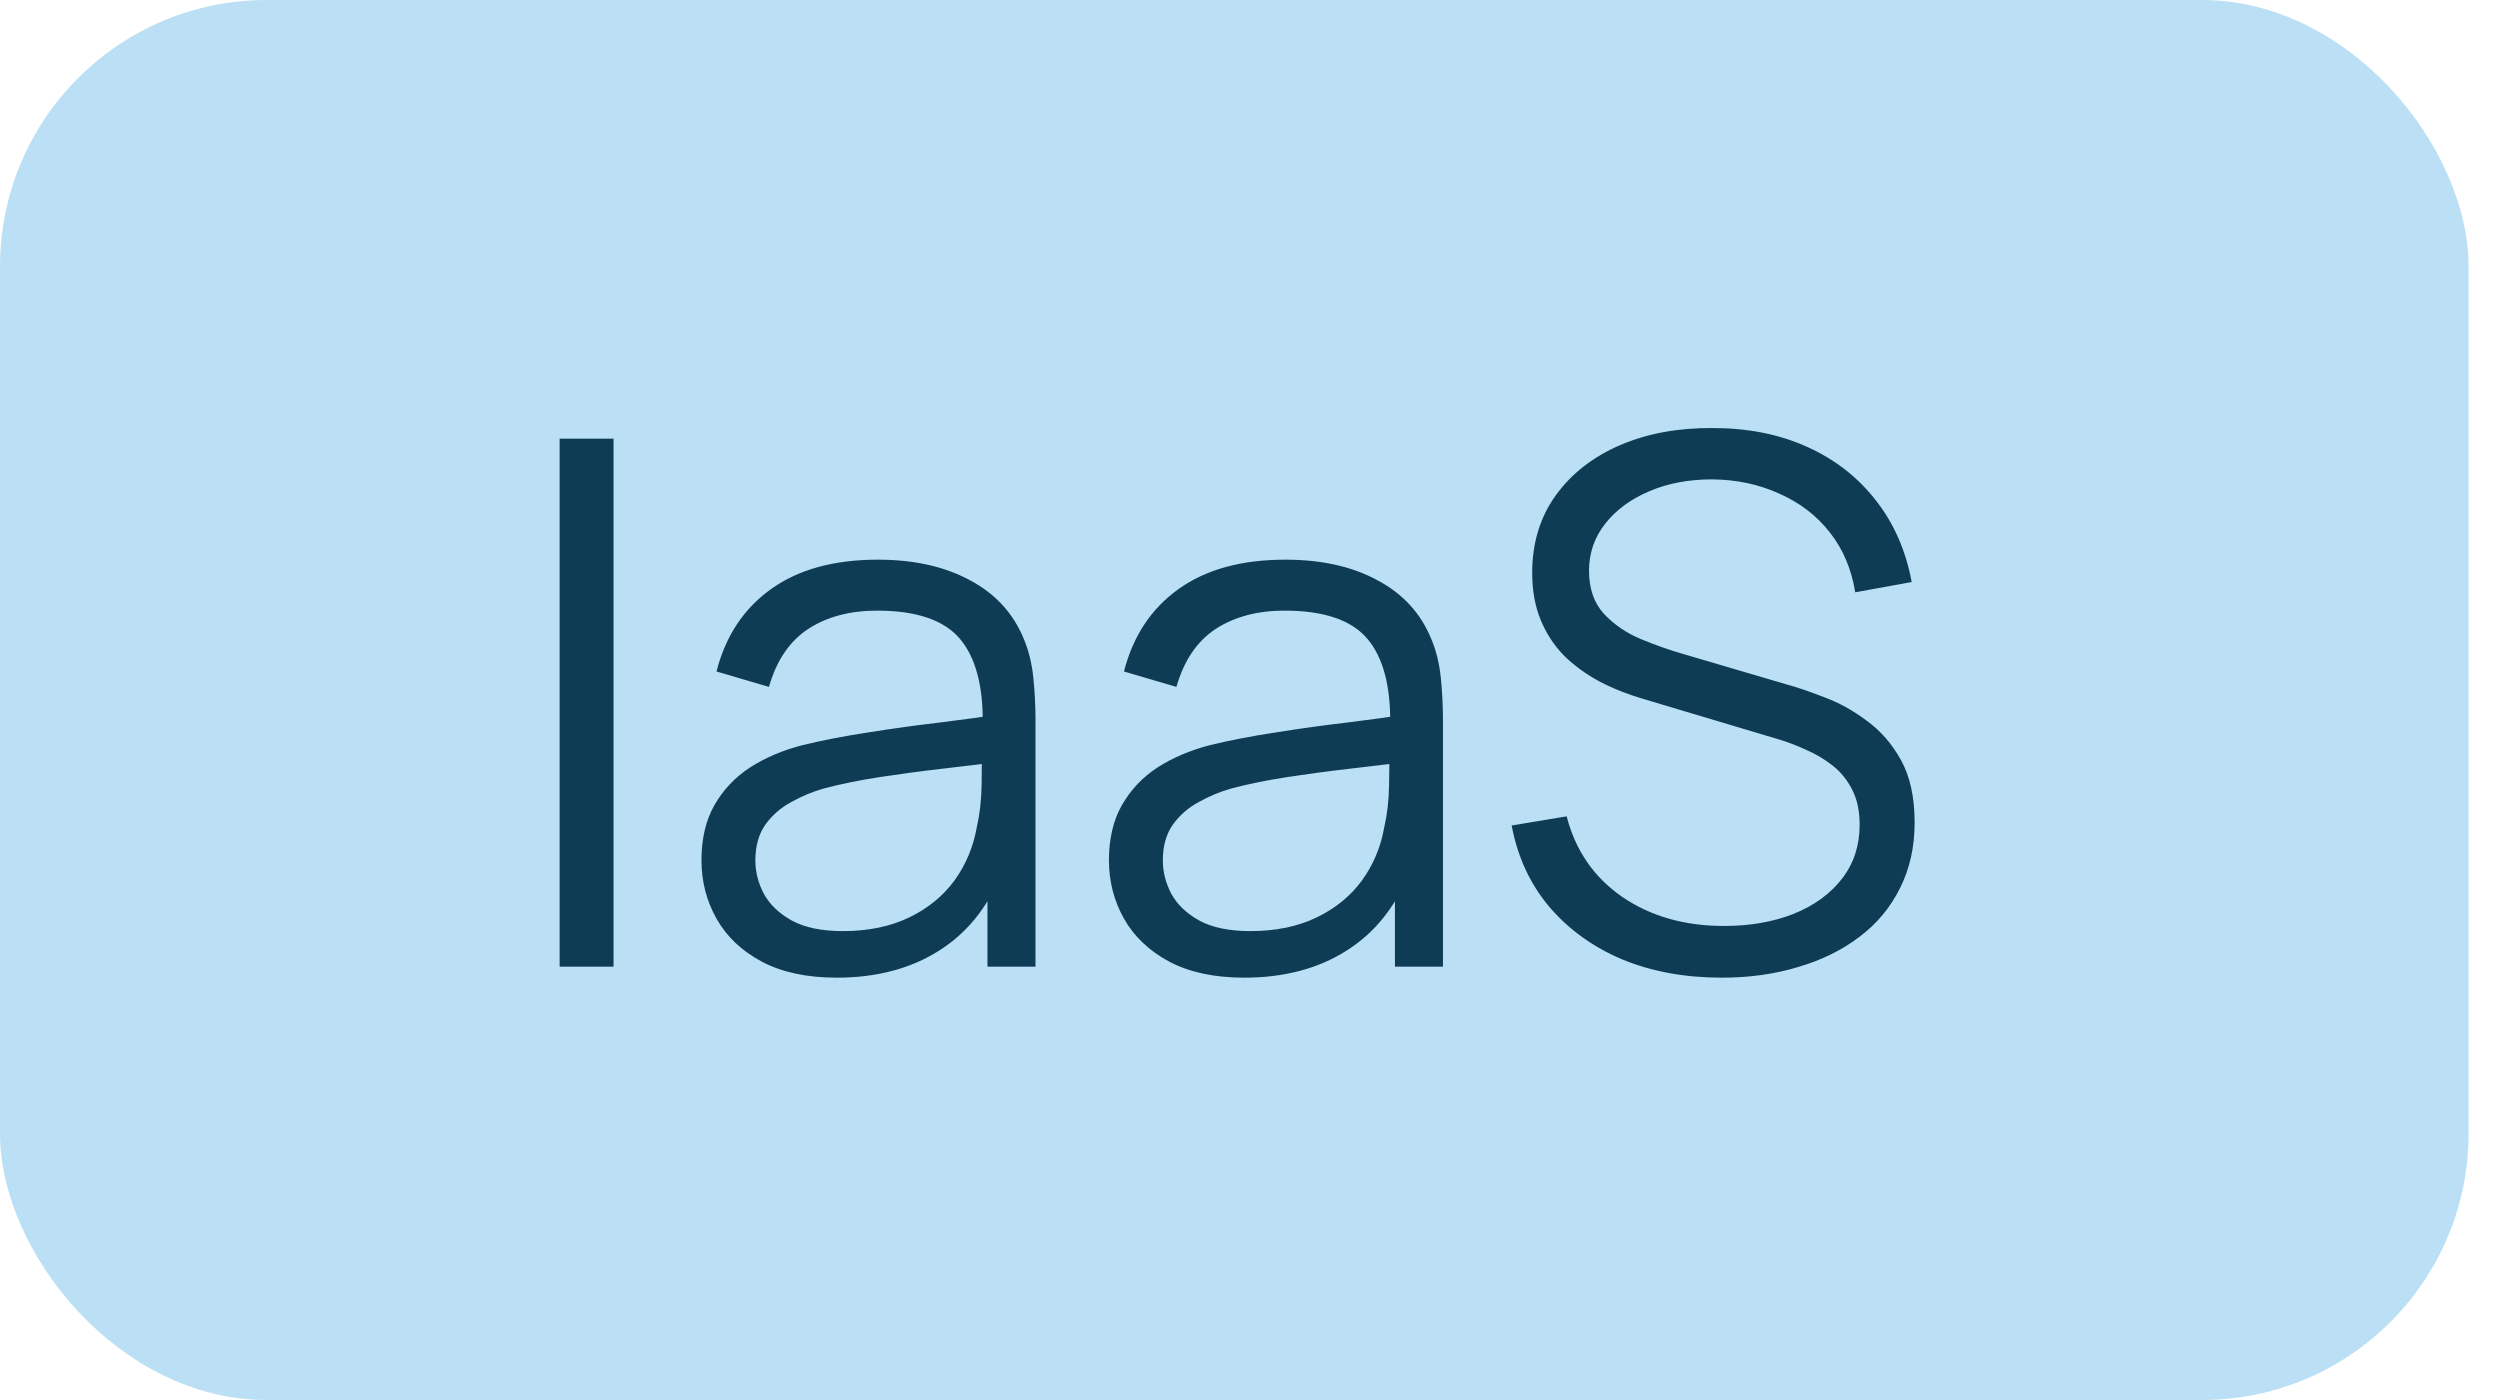
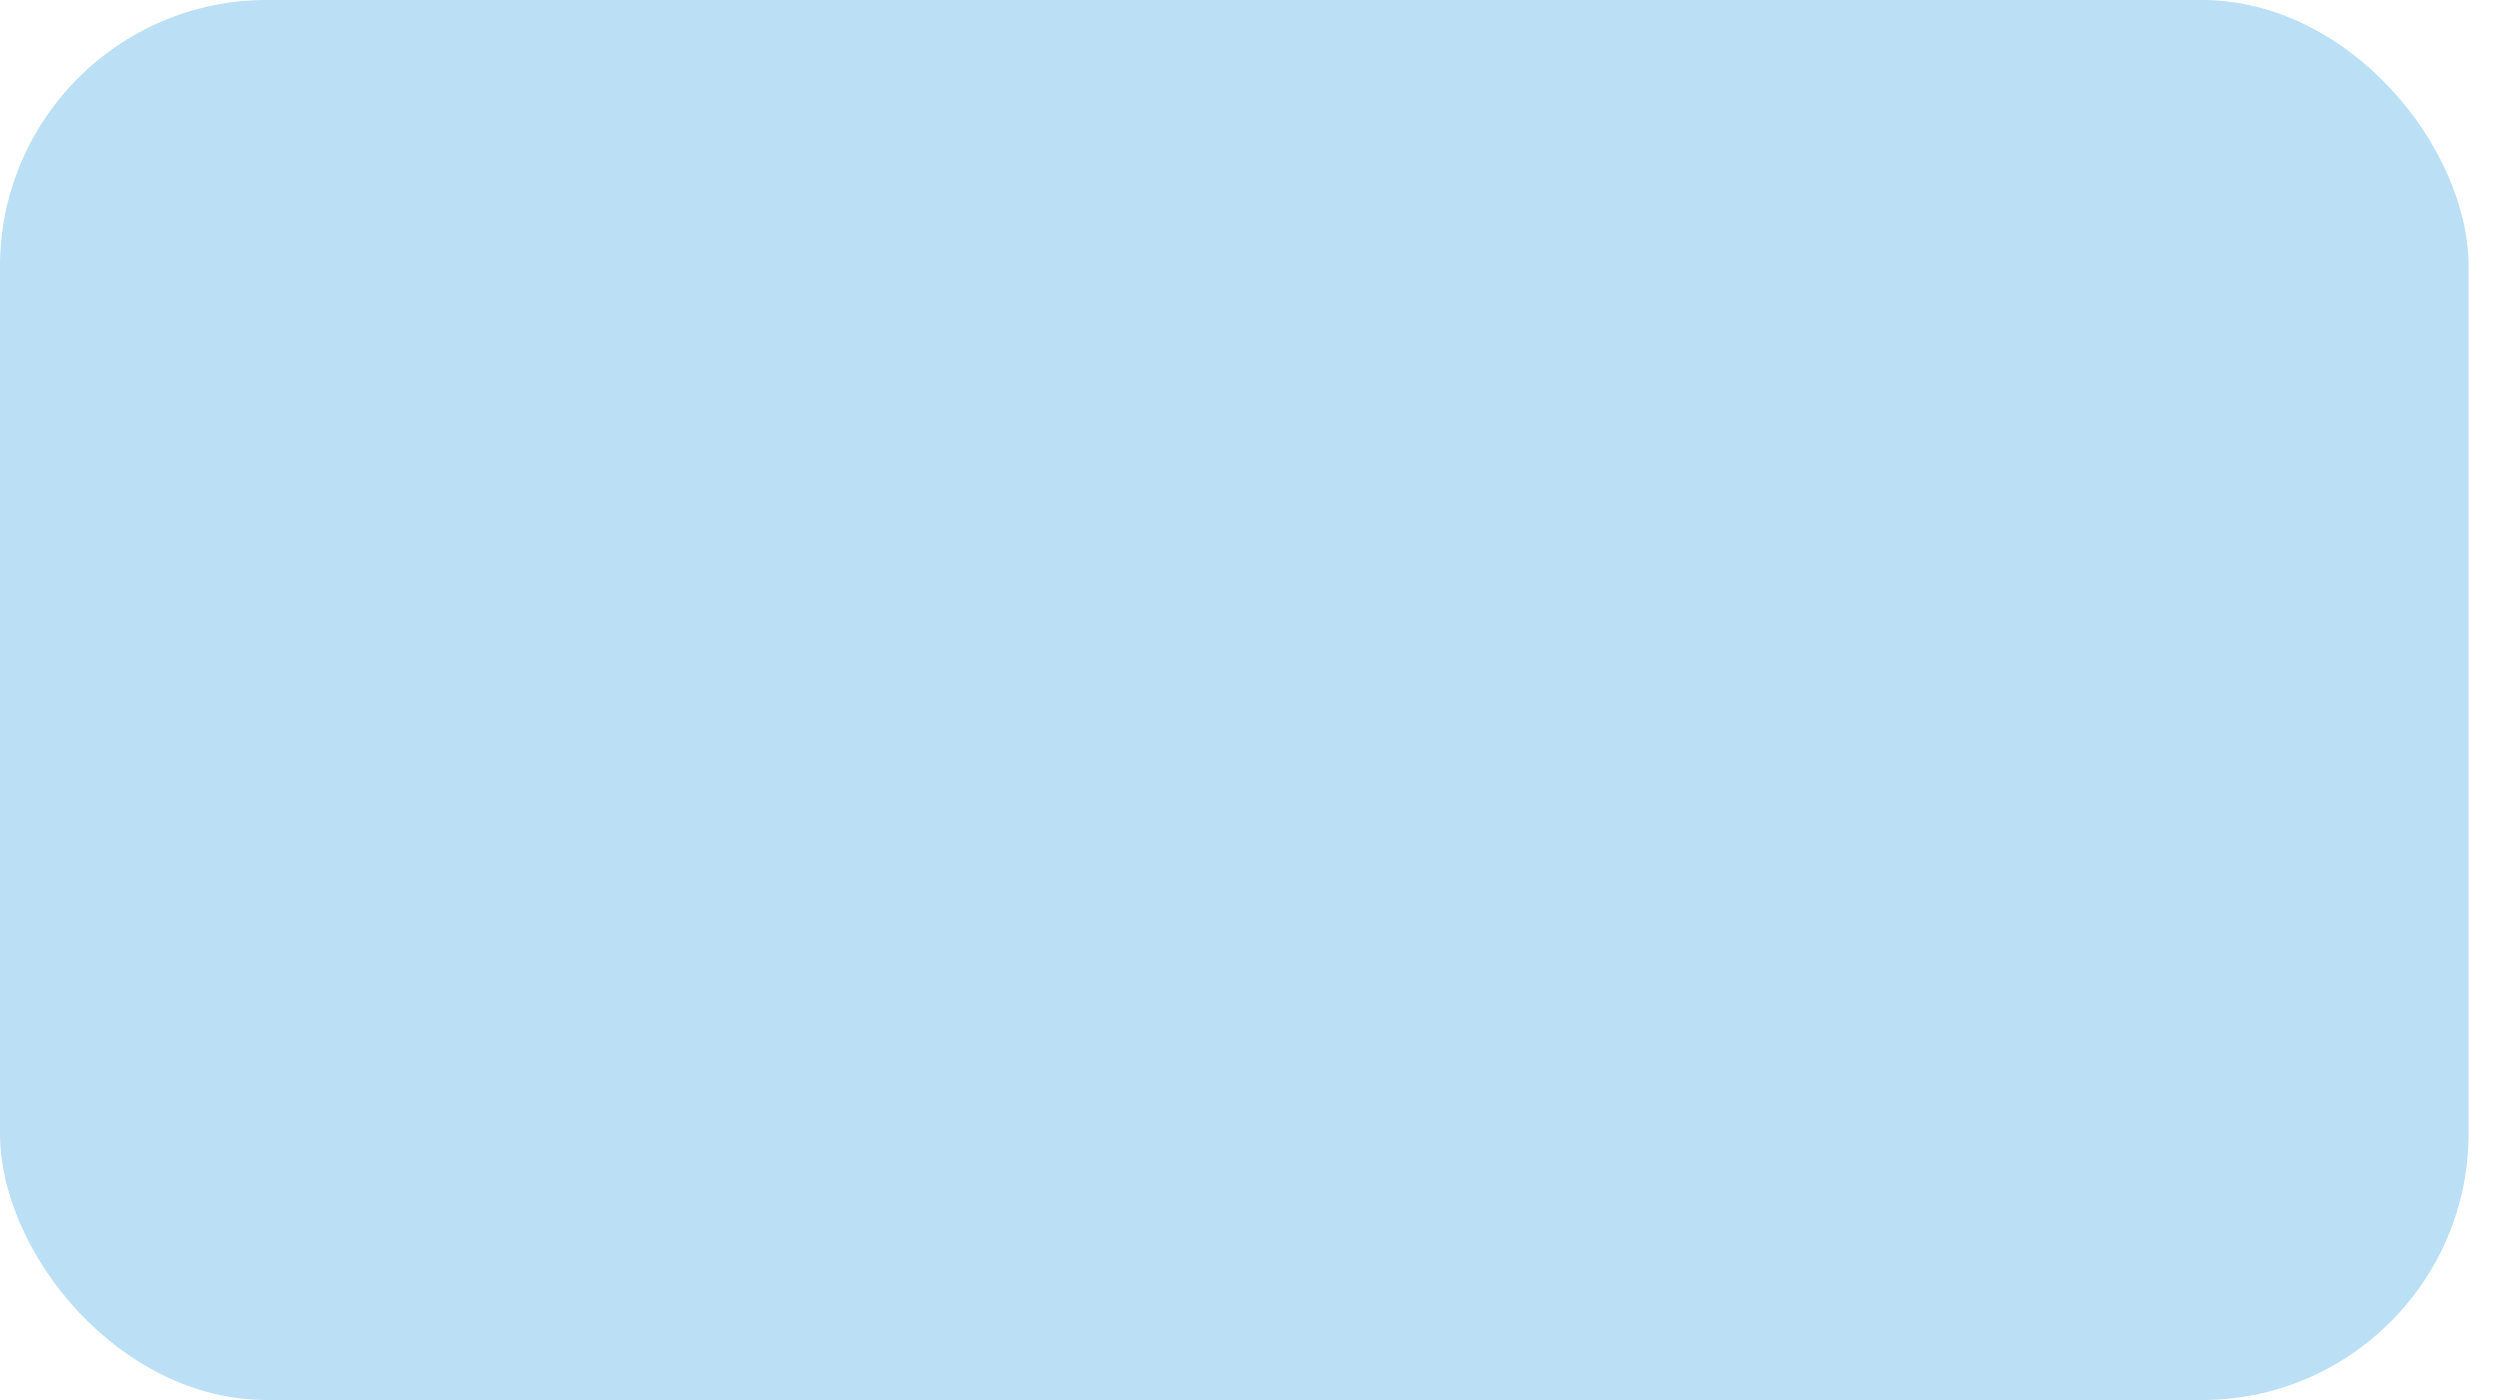
<svg xmlns="http://www.w3.org/2000/svg" width="75" height="42" viewBox="0 0 75 42" fill="none">
  <rect width="74.058" height="42" rx="8" fill="#BBDFF4" />
-   <path d="M16.789 29V13.16H18.406V29H16.789ZM25.103 29.33C24.208 29.33 23.456 29.169 22.848 28.846C22.246 28.523 21.795 28.094 21.495 27.559C21.194 27.024 21.044 26.441 21.044 25.81C21.044 25.165 21.172 24.615 21.429 24.16C21.693 23.698 22.048 23.32 22.496 23.027C22.95 22.734 23.475 22.51 24.069 22.356C24.67 22.209 25.334 22.081 26.06 21.971C26.793 21.854 27.508 21.755 28.205 21.674C28.909 21.586 29.525 21.502 30.053 21.421L29.481 21.773C29.503 20.6 29.275 19.731 28.799 19.166C28.322 18.601 27.493 18.319 26.313 18.319C25.499 18.319 24.809 18.502 24.245 18.869C23.687 19.236 23.295 19.815 23.068 20.607L21.495 20.145C21.766 19.082 22.312 18.257 23.134 17.67C23.955 17.083 25.022 16.79 26.335 16.79C27.42 16.79 28.34 16.995 29.096 17.406C29.858 17.809 30.397 18.396 30.713 19.166C30.859 19.511 30.955 19.896 30.999 20.321C31.043 20.746 31.065 21.179 31.065 21.619V29H29.624V26.019L30.042 26.195C29.638 27.214 29.011 27.992 28.161 28.527C27.31 29.062 26.291 29.33 25.103 29.33ZM25.29 27.933C26.045 27.933 26.705 27.797 27.27 27.526C27.834 27.255 28.289 26.884 28.634 26.415C28.978 25.938 29.202 25.403 29.305 24.809C29.393 24.428 29.44 24.01 29.448 23.555C29.455 23.093 29.459 22.748 29.459 22.521L30.075 22.84C29.525 22.913 28.927 22.987 28.282 23.06C27.644 23.133 27.013 23.218 26.39 23.313C25.774 23.408 25.216 23.522 24.718 23.654C24.38 23.749 24.054 23.885 23.739 24.061C23.423 24.23 23.163 24.457 22.958 24.743C22.76 25.029 22.661 25.385 22.661 25.81C22.661 26.155 22.745 26.488 22.914 26.811C23.09 27.134 23.368 27.401 23.75 27.614C24.138 27.827 24.652 27.933 25.29 27.933ZM37.327 29.33C36.433 29.33 35.681 29.169 35.072 28.846C34.471 28.523 34.02 28.094 33.719 27.559C33.419 27.024 33.268 26.441 33.268 25.81C33.268 25.165 33.397 24.615 33.653 24.16C33.917 23.698 34.273 23.32 34.72 23.027C35.175 22.734 35.699 22.51 36.293 22.356C36.895 22.209 37.558 22.081 38.284 21.971C39.018 21.854 39.733 21.755 40.429 21.674C41.133 21.586 41.749 21.502 42.277 21.421L41.705 21.773C41.727 20.6 41.5 19.731 41.023 19.166C40.547 18.601 39.718 18.319 38.537 18.319C37.723 18.319 37.034 18.502 36.469 18.869C35.912 19.236 35.52 19.815 35.292 20.607L33.719 20.145C33.991 19.082 34.537 18.257 35.358 17.67C36.18 17.083 37.247 16.79 38.559 16.79C39.645 16.79 40.565 16.995 41.32 17.406C42.083 17.809 42.622 18.396 42.937 19.166C43.084 19.511 43.179 19.896 43.223 20.321C43.267 20.746 43.289 21.179 43.289 21.619V29H41.848V26.019L42.266 26.195C41.863 27.214 41.236 27.992 40.385 28.527C39.535 29.062 38.515 29.33 37.327 29.33ZM37.514 27.933C38.27 27.933 38.93 27.797 39.494 27.526C40.059 27.255 40.514 26.884 40.858 26.415C41.203 25.938 41.427 25.403 41.529 24.809C41.617 24.428 41.665 24.01 41.672 23.555C41.68 23.093 41.683 22.748 41.683 22.521L42.299 22.84C41.749 22.913 41.152 22.987 40.506 23.06C39.868 23.133 39.238 23.218 38.614 23.313C37.998 23.408 37.441 23.522 36.942 23.654C36.605 23.749 36.279 23.885 35.963 24.061C35.648 24.23 35.388 24.457 35.182 24.743C34.984 25.029 34.885 25.385 34.885 25.81C34.885 26.155 34.97 26.488 35.138 26.811C35.314 27.134 35.593 27.401 35.974 27.614C36.363 27.827 36.876 27.933 37.514 27.933ZM51.653 29.33C50.546 29.33 49.548 29.147 48.661 28.78C47.781 28.406 47.051 27.878 46.472 27.196C45.9 26.514 45.526 25.704 45.35 24.765L47 24.49C47.264 25.517 47.821 26.323 48.672 26.91C49.523 27.489 50.538 27.779 51.719 27.779C52.496 27.779 53.193 27.658 53.809 27.416C54.425 27.167 54.909 26.815 55.261 26.36C55.613 25.905 55.789 25.366 55.789 24.743C55.789 24.332 55.716 23.984 55.569 23.698C55.422 23.405 55.228 23.163 54.986 22.972C54.744 22.781 54.48 22.624 54.194 22.499C53.908 22.367 53.629 22.261 53.358 22.18L49.343 20.981C48.859 20.842 48.412 20.666 48.001 20.453C47.59 20.233 47.231 19.973 46.923 19.672C46.622 19.364 46.388 19.005 46.219 18.594C46.05 18.183 45.966 17.714 45.966 17.186C45.966 16.291 46.201 15.518 46.67 14.865C47.139 14.212 47.781 13.71 48.595 13.358C49.409 13.006 50.337 12.834 51.378 12.841C52.434 12.841 53.376 13.028 54.205 13.402C55.041 13.776 55.73 14.311 56.273 15.008C56.816 15.697 57.175 16.515 57.351 17.461L55.657 17.769C55.547 17.08 55.294 16.482 54.898 15.976C54.502 15.47 53.996 15.081 53.38 14.81C52.771 14.531 52.1 14.388 51.367 14.381C50.656 14.381 50.021 14.502 49.464 14.744C48.914 14.979 48.478 15.301 48.155 15.712C47.832 16.123 47.671 16.592 47.671 17.12C47.671 17.655 47.818 18.084 48.111 18.407C48.412 18.73 48.778 18.983 49.211 19.166C49.651 19.349 50.076 19.5 50.487 19.617L53.589 20.53C53.912 20.618 54.289 20.746 54.722 20.915C55.162 21.076 55.587 21.311 55.998 21.619C56.416 21.92 56.761 22.316 57.032 22.807C57.303 23.298 57.439 23.922 57.439 24.677C57.439 25.41 57.292 26.067 56.999 26.646C56.713 27.225 56.306 27.713 55.778 28.109C55.257 28.505 54.645 28.806 53.941 29.011C53.244 29.224 52.482 29.33 51.653 29.33Z" fill="#0F3C55" />
</svg>